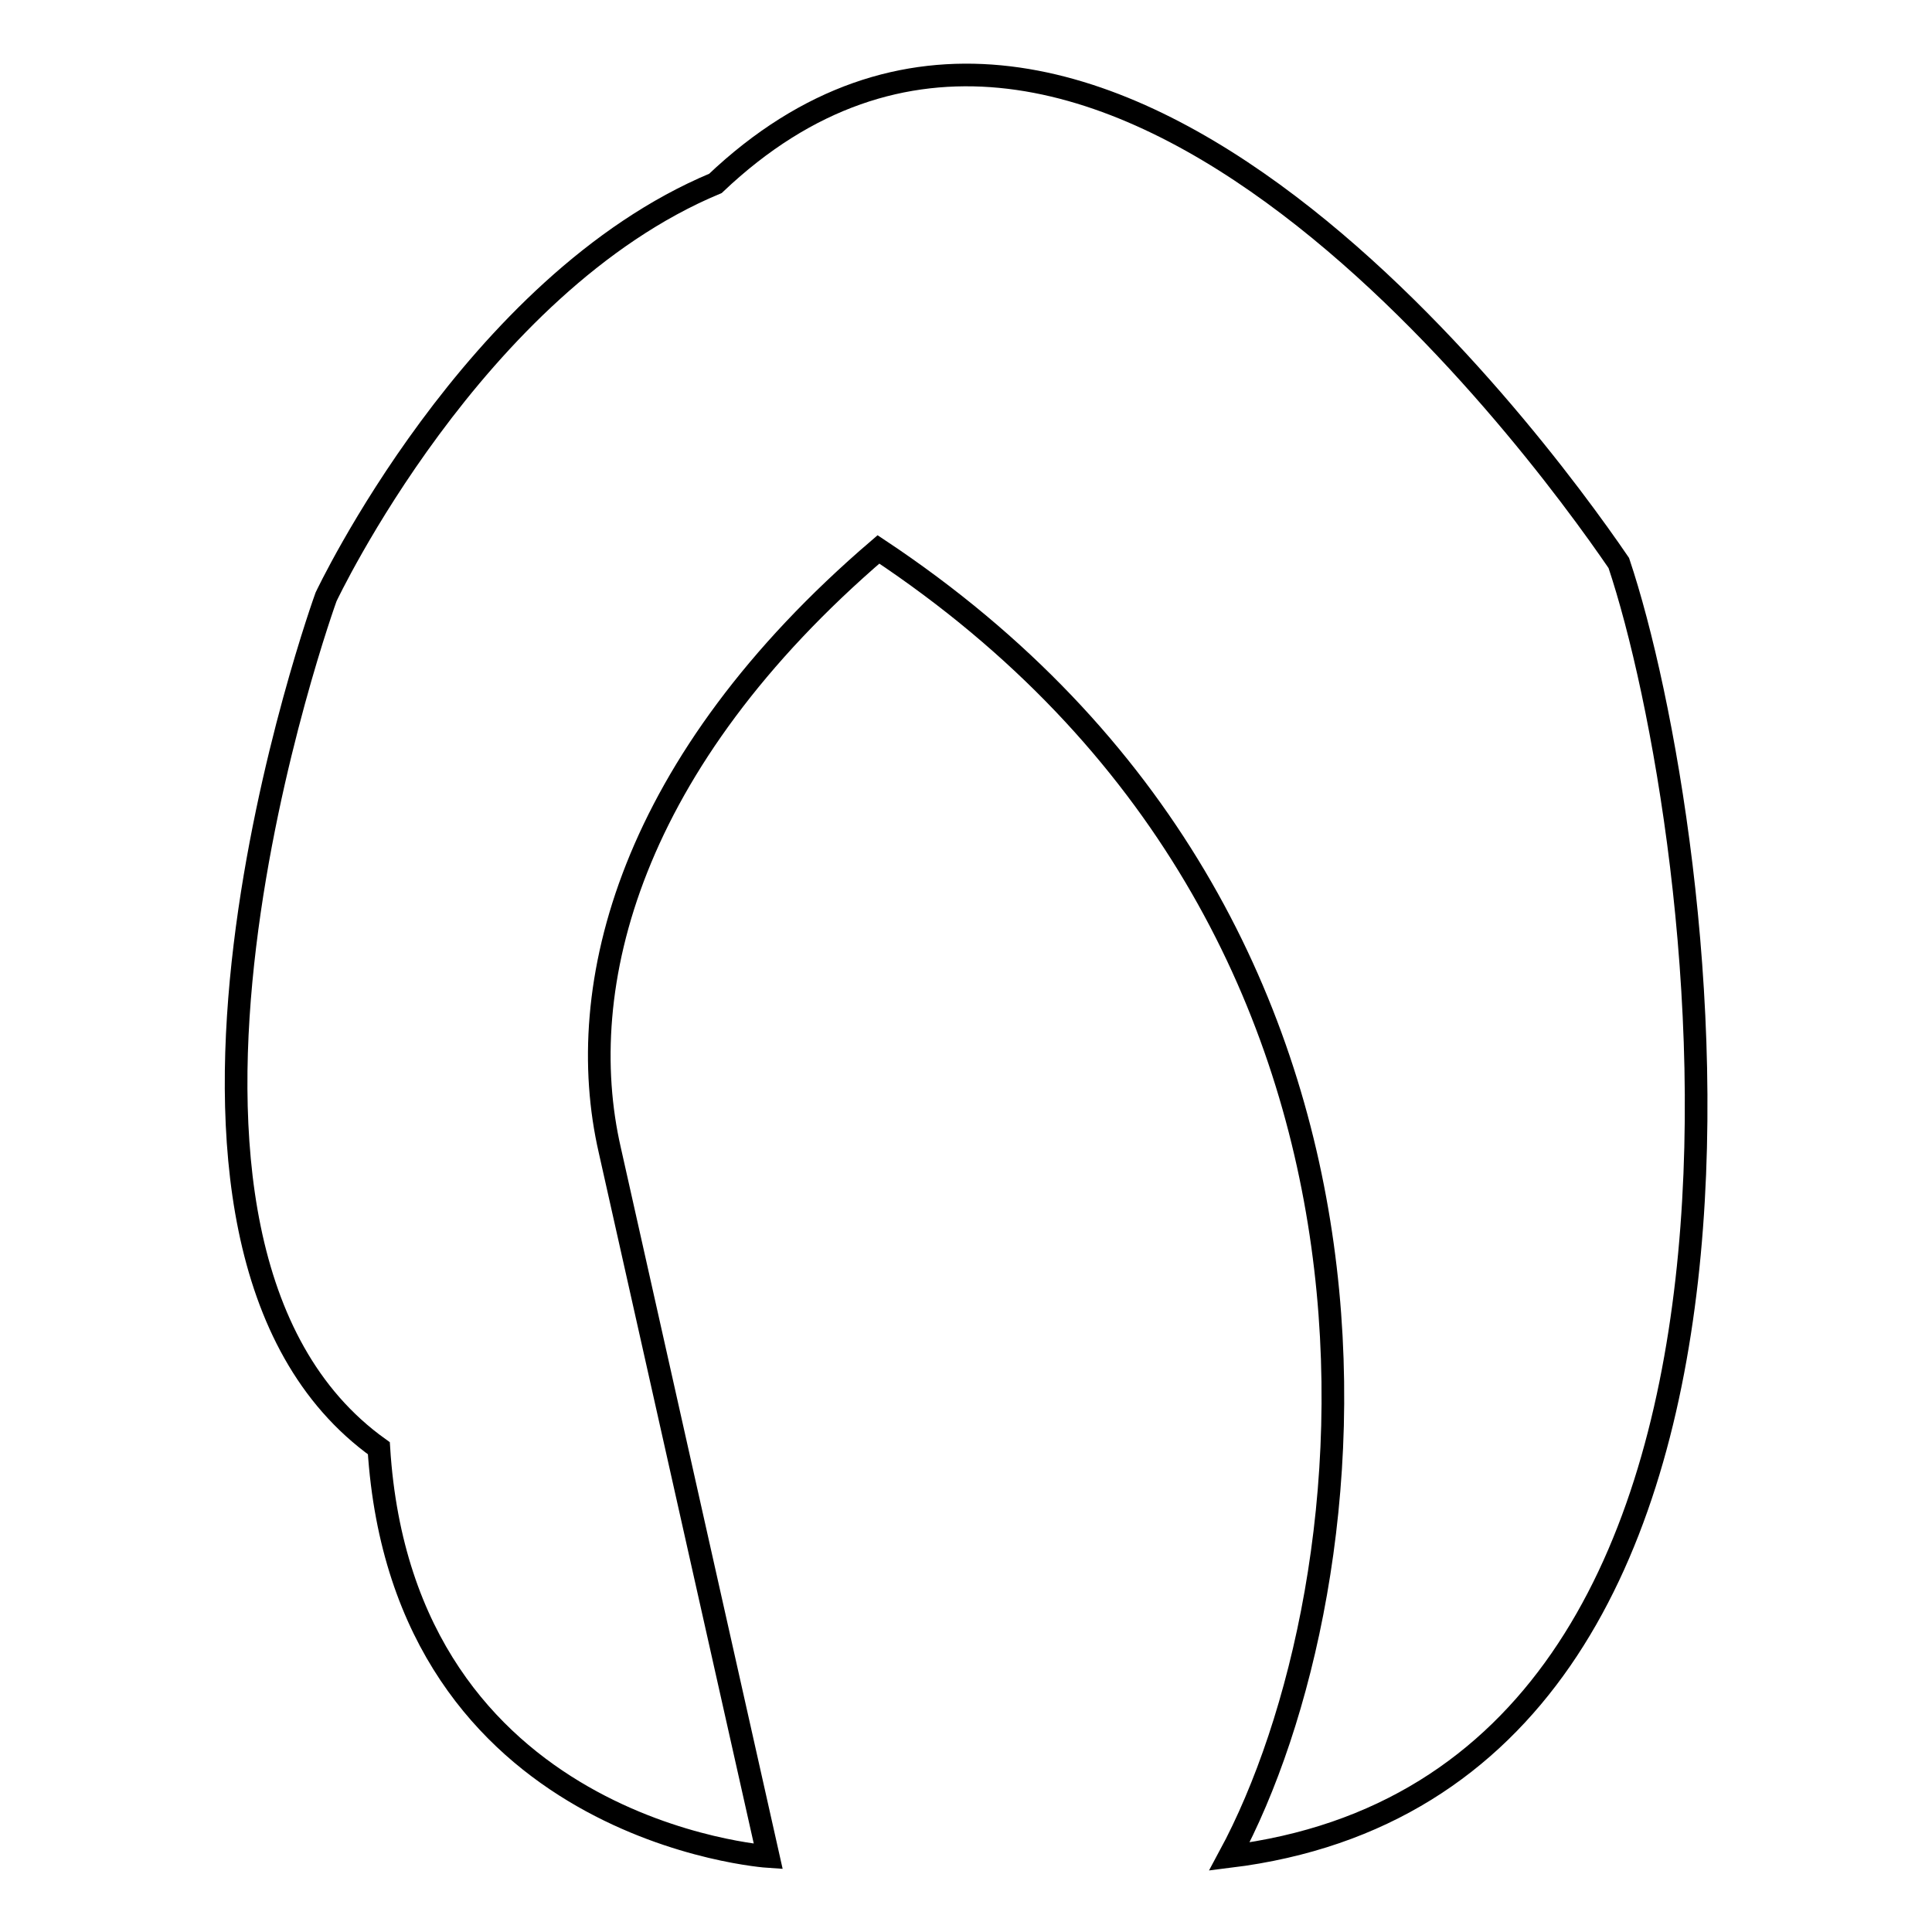
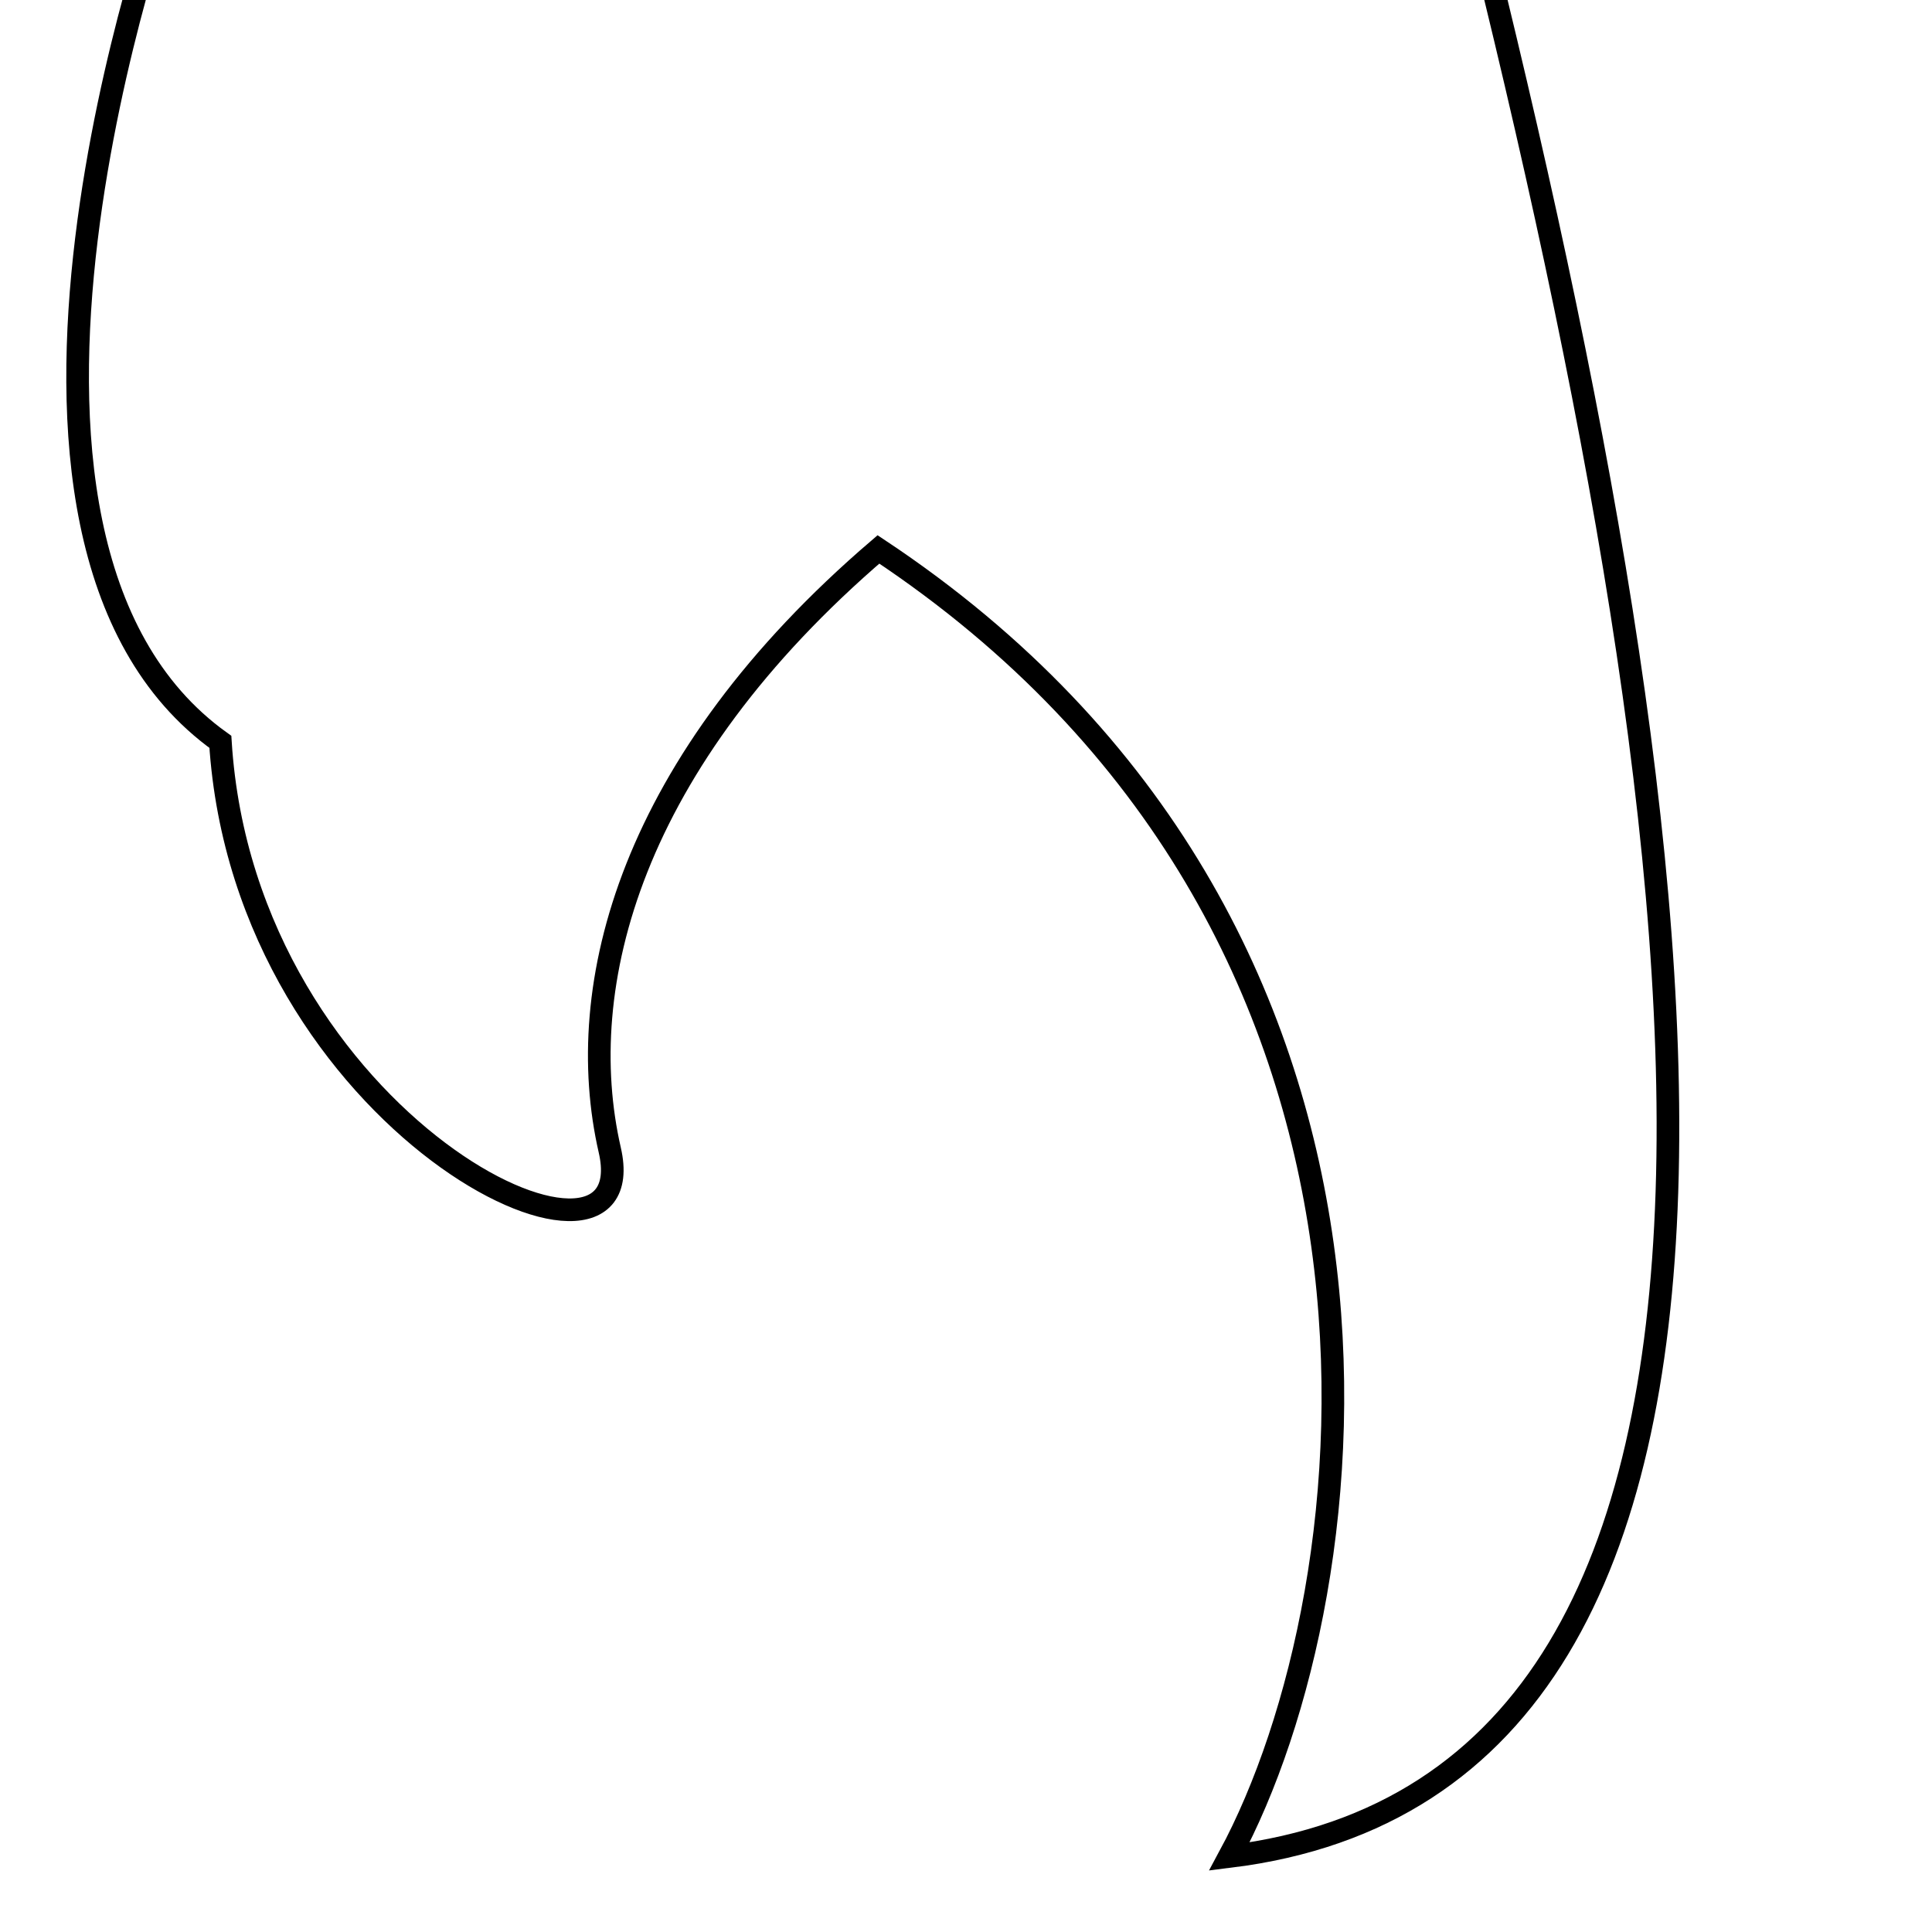
<svg xmlns="http://www.w3.org/2000/svg" version="1.1" x="0px" y="0px" viewBox="0 0 256 256" enable-background="new 0 0 256 256" xml:space="preserve">
  <g>
    <g>
      <g>
-         <path stroke-width="3" fill-opacity="0" stroke="#000000" d="M116.4,72.8c-32.9,28.2-40.6,57.8-35.6,79.6c4.9,21.9,21,93.6,21,93.6s-48.4-3.2-51.6-54.1c-38-27.2-7-112.8-7-112.8s19.5-41.4,51.6-54.8c49-46.5,108.1,33.3,119.7,50.3C226.2,109.5,244,236,162.9,246C182,210.6,192.2,123.1,116.4,72.8z" />
+         <path stroke-width="3" fill-opacity="0" stroke="#000000" d="M116.4,72.8c-32.9,28.2-40.6,57.8-35.6,79.6s-48.4-3.2-51.6-54.1c-38-27.2-7-112.8-7-112.8s19.5-41.4,51.6-54.8c49-46.5,108.1,33.3,119.7,50.3C226.2,109.5,244,236,162.9,246C182,210.6,192.2,123.1,116.4,72.8z" />
      </g>
      <g />
      <g />
      <g />
      <g />
      <g />
      <g />
      <g />
      <g />
      <g />
      <g />
      <g />
      <g />
      <g />
      <g />
      <g />
    </g>
  </g>
</svg>